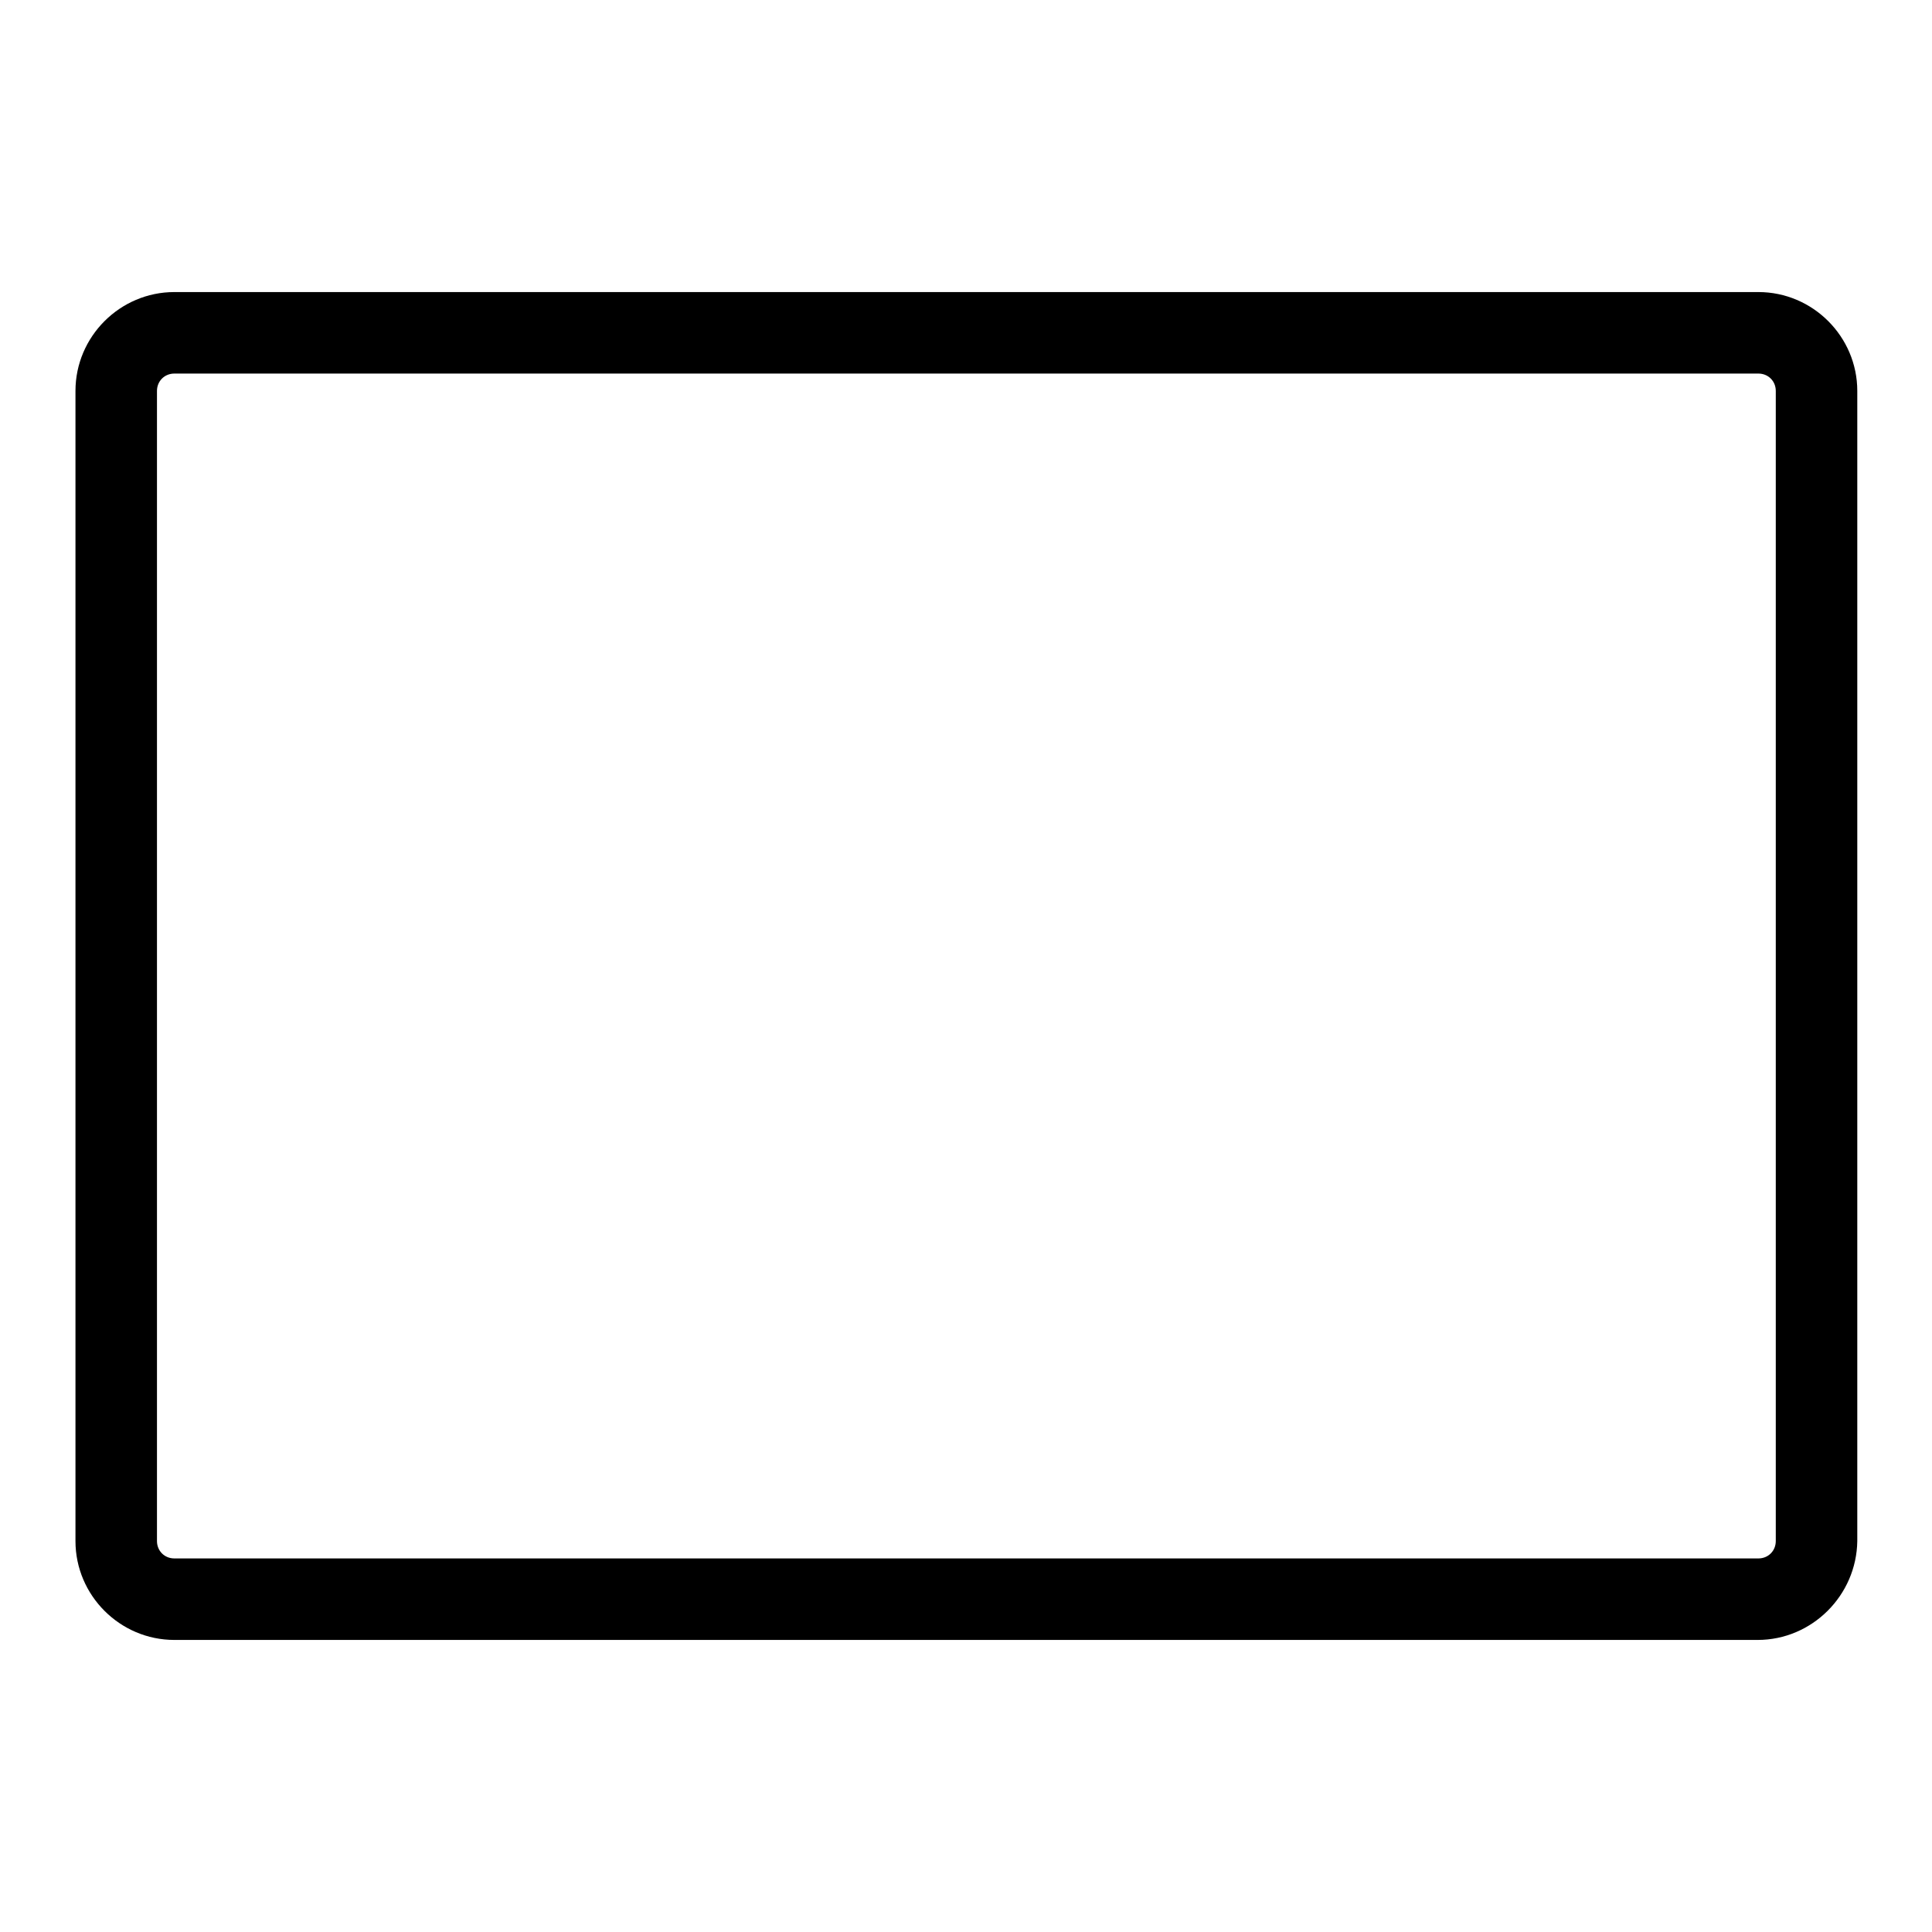
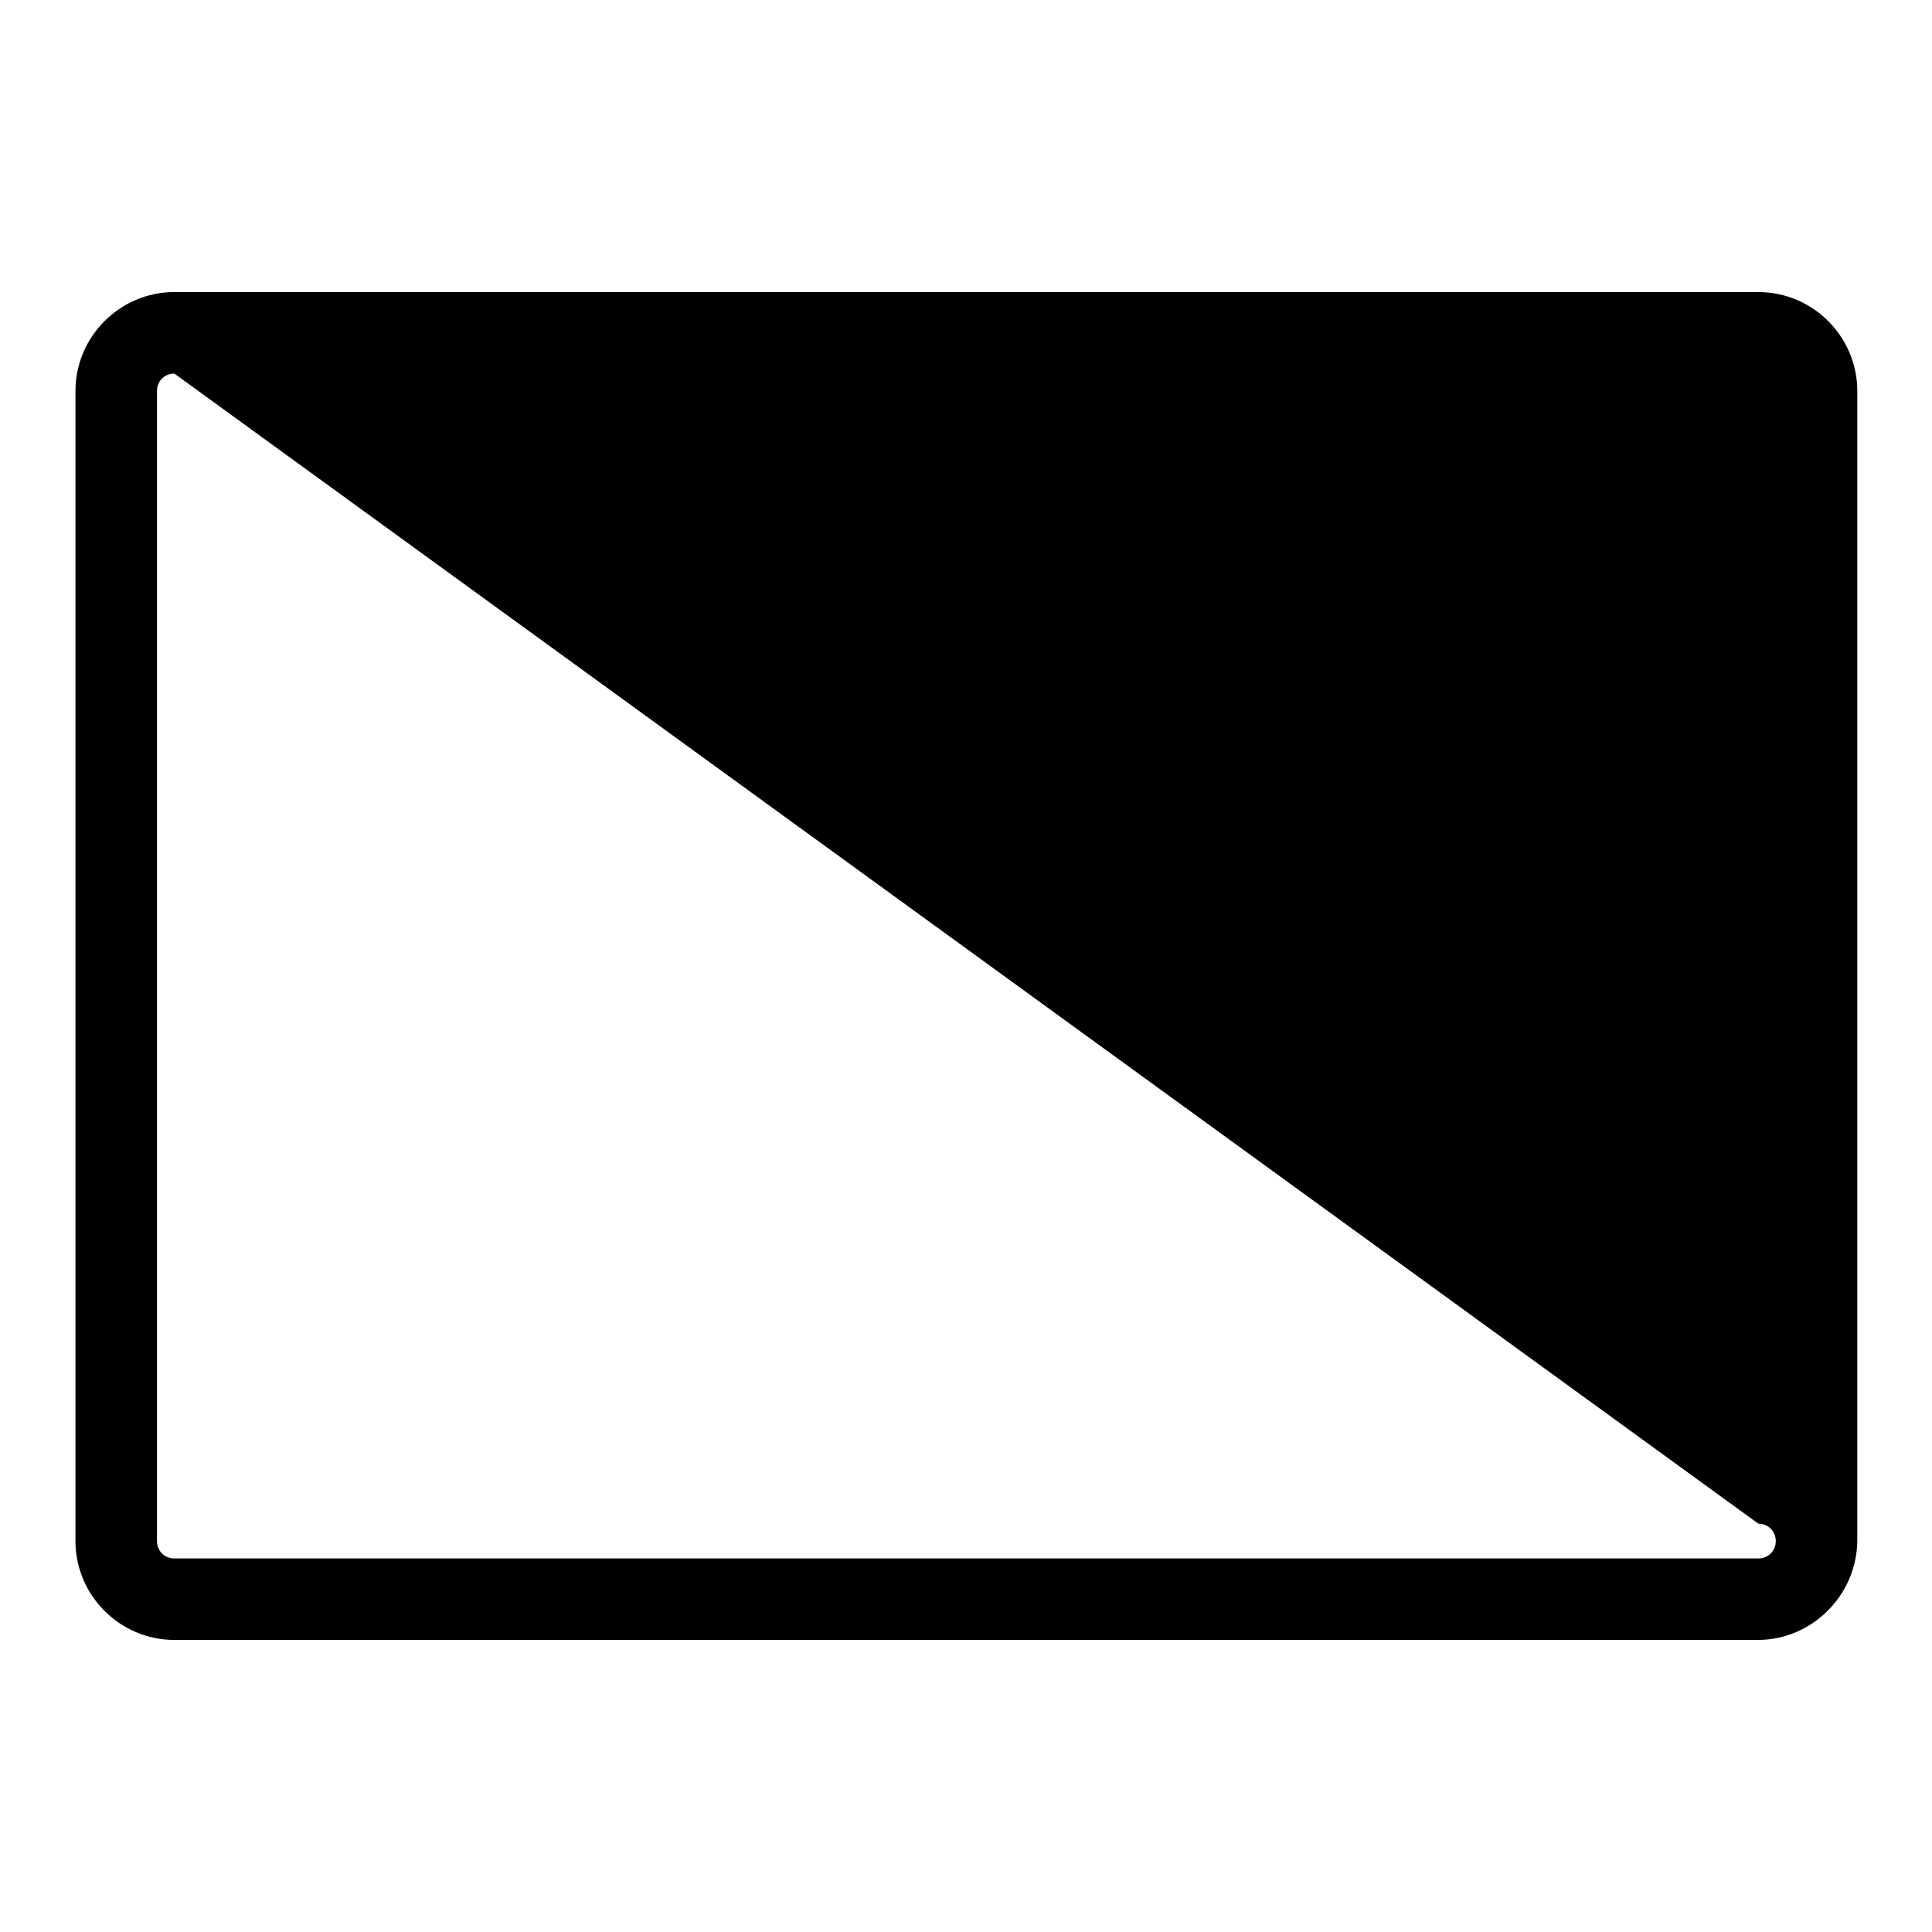
<svg xmlns="http://www.w3.org/2000/svg" version="1.1" x="0px" y="0px" viewBox="0 0 256 256" enable-background="new 0 0 256 256" xml:space="preserve">
  <g>
    <g>
-       <path fill="#000000" d="M232.9,217.3H23.1c-7.2,0-13.1-5.9-13.1-13.1V51.8c0-7.2,5.9-13.1,13.1-13.1h209.9c7.2,0,13.1,5.9,13.1,13.1v152.4C246,211.4,240.1,217.3,232.9,217.3z M23.1,49.5c-1.3,0-2.3,1-2.3,2.3v152.4c0,1.3,1,2.3,2.3,2.3h209.9c1.3,0,2.3-1,2.3-2.3V51.8c0-1.3-1-2.3-2.3-2.3L23.1,49.5L23.1,49.5z" />
+       <path fill="#000000" d="M232.9,217.3H23.1c-7.2,0-13.1-5.9-13.1-13.1V51.8c0-7.2,5.9-13.1,13.1-13.1h209.9c7.2,0,13.1,5.9,13.1,13.1v152.4C246,211.4,240.1,217.3,232.9,217.3z M23.1,49.5c-1.3,0-2.3,1-2.3,2.3v152.4c0,1.3,1,2.3,2.3,2.3h209.9c1.3,0,2.3-1,2.3-2.3c0-1.3-1-2.3-2.3-2.3L23.1,49.5L23.1,49.5z" />
    </g>
  </g>
</svg>